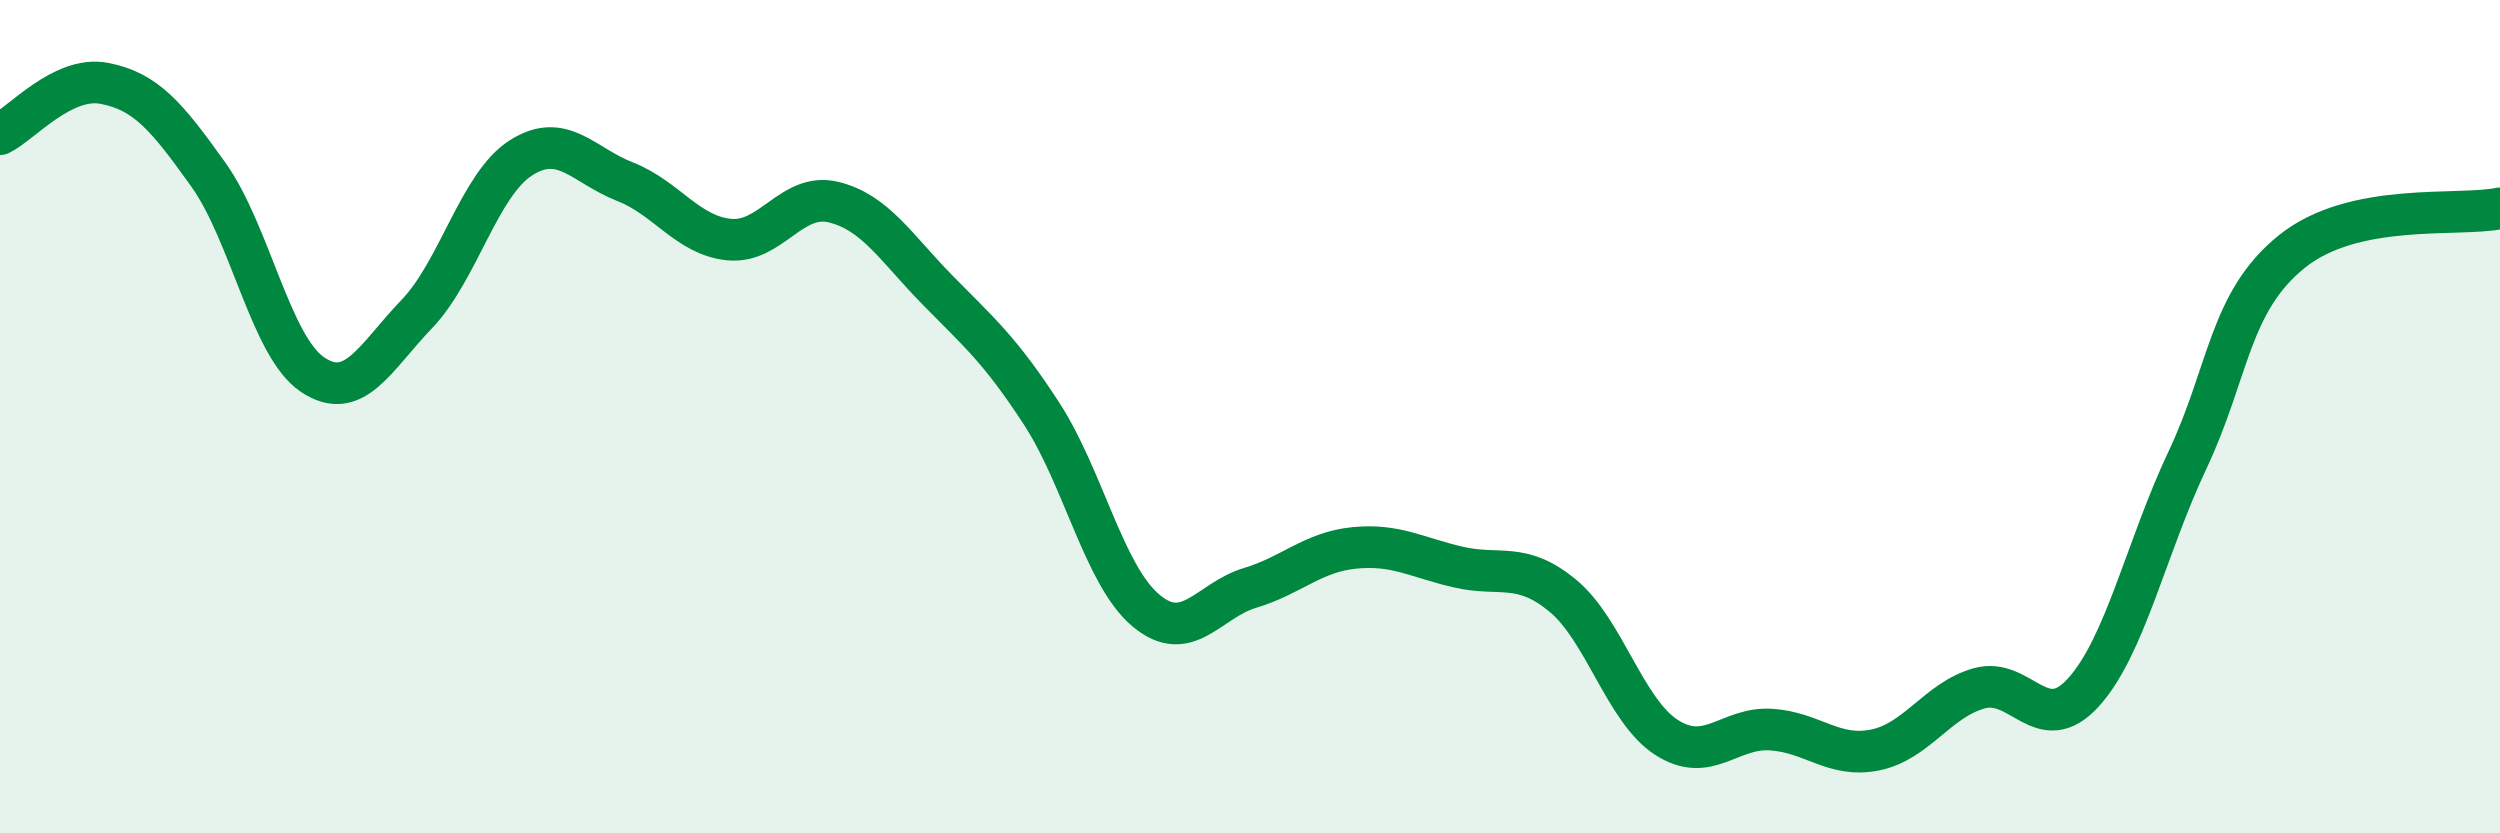
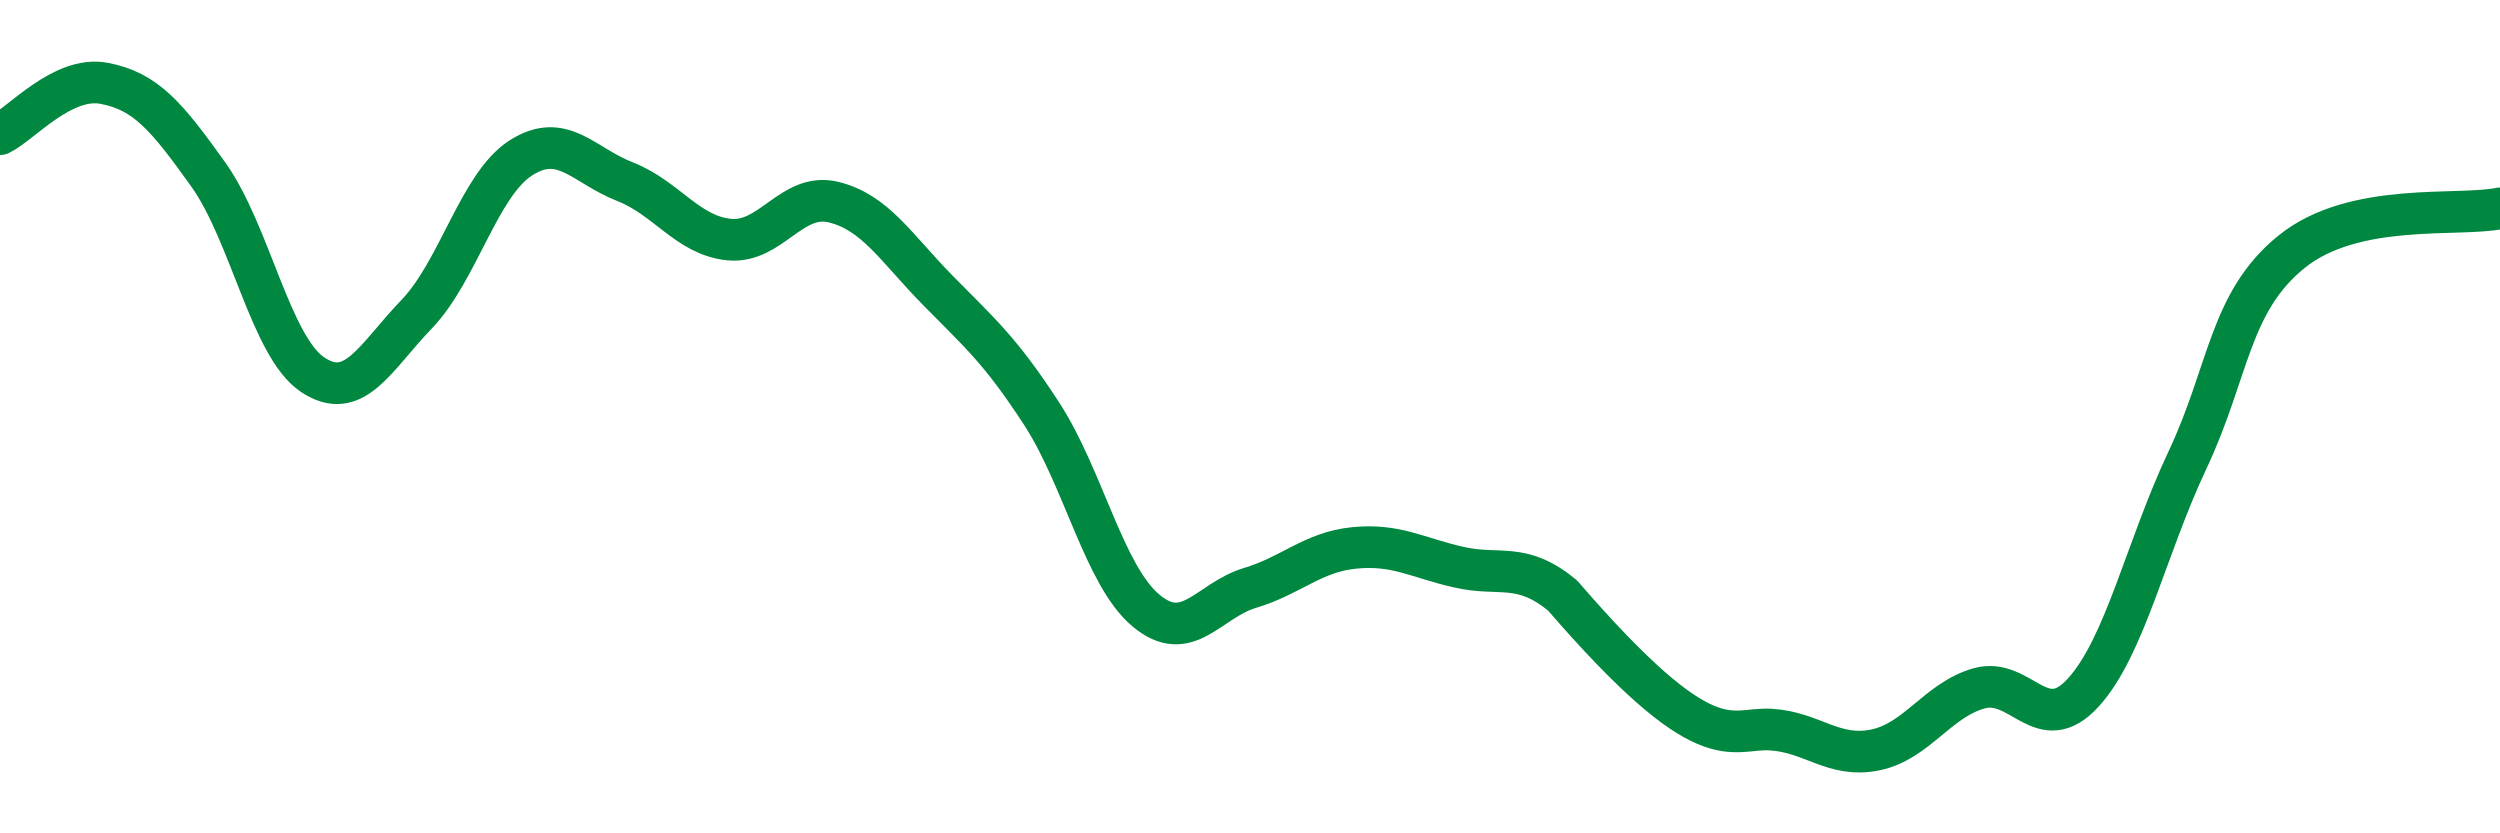
<svg xmlns="http://www.w3.org/2000/svg" width="60" height="20" viewBox="0 0 60 20">
-   <path d="M 0,3.22 C 0.5,2.98 1.5,1.81 2.5,2 C 3.5,2.19 4,2.79 5,4.19 C 6,5.59 6.5,8.32 7.5,8.99 C 8.5,9.66 9,8.58 10,7.54 C 11,6.5 11.5,4.43 12.5,3.79 C 13.5,3.15 14,3.97 15,4.36 C 16,4.75 16.5,5.65 17.5,5.75 C 18.5,5.85 19,4.61 20,4.85 C 21,5.09 21.5,5.94 22.5,6.96 C 23.5,7.98 24,8.39 25,9.93 C 26,11.47 26.5,13.81 27.5,14.65 C 28.5,15.49 29,14.41 30,14.11 C 31,13.81 31.5,13.25 32.5,13.15 C 33.5,13.05 34,13.38 35,13.61 C 36,13.84 36.5,13.47 37.5,14.29 C 38.5,15.11 39,17.06 40,17.7 C 41,18.34 41.5,17.45 42.5,17.51 C 43.5,17.57 44,18.2 45,18 C 46,17.8 46.5,16.8 47.5,16.52 C 48.5,16.24 49,17.72 50,16.62 C 51,15.52 51.5,13.16 52.5,11.04 C 53.5,8.92 53.5,7.25 55,6.04 C 56.5,4.83 59,5.21 60,5L60 20L0 20Z" fill="#008740" opacity="0.1" stroke-linecap="round" stroke-linejoin="round" />
-   <path d="M 0,3.22 C 0.5,2.98 1.5,1.81 2.5,2 C 3.5,2.19 4,2.79 5,4.19 C 6,5.59 6.5,8.32 7.5,8.99 C 8.5,9.66 9,8.58 10,7.54 C 11,6.5 11.5,4.43 12.5,3.79 C 13.5,3.15 14,3.97 15,4.36 C 16,4.75 16.5,5.65 17.5,5.75 C 18.5,5.85 19,4.61 20,4.85 C 21,5.09 21.5,5.94 22.5,6.96 C 23.5,7.98 24,8.39 25,9.93 C 26,11.47 26.5,13.81 27.5,14.65 C 28.5,15.49 29,14.41 30,14.11 C 31,13.81 31.5,13.25 32.5,13.15 C 33.5,13.05 34,13.38 35,13.61 C 36,13.84 36.5,13.47 37.5,14.29 C 38.5,15.11 39,17.06 40,17.7 C 41,18.34 41.5,17.45 42.5,17.51 C 43.5,17.57 44,18.2 45,18 C 46,17.8 46.5,16.8 47.5,16.52 C 48.5,16.24 49,17.72 50,16.62 C 51,15.52 51.5,13.16 52.5,11.04 C 53.5,8.92 53.5,7.25 55,6.04 C 56.5,4.83 59,5.21 60,5" stroke="#008740" stroke-width="1" fill="none" stroke-linecap="round" stroke-linejoin="round" />
+   <path d="M 0,3.22 C 0.5,2.98 1.5,1.81 2.5,2 C 3.5,2.19 4,2.79 5,4.19 C 6,5.59 6.5,8.32 7.5,8.99 C 8.5,9.66 9,8.58 10,7.54 C 11,6.5 11.5,4.43 12.5,3.79 C 13.5,3.15 14,3.97 15,4.36 C 16,4.75 16.5,5.65 17.5,5.75 C 18.5,5.85 19,4.61 20,4.85 C 21,5.09 21.5,5.94 22.5,6.96 C 23.5,7.98 24,8.39 25,9.93 C 26,11.47 26.5,13.81 27.5,14.65 C 28.5,15.49 29,14.41 30,14.11 C 31,13.81 31.5,13.25 32.5,13.15 C 33.5,13.05 34,13.38 35,13.61 C 36,13.84 36.5,13.47 37.5,14.29 C 41,18.34 41.5,17.45 42.5,17.51 C 43.5,17.57 44,18.2 45,18 C 46,17.8 46.5,16.8 47.5,16.52 C 48.5,16.24 49,17.72 50,16.62 C 51,15.52 51.5,13.16 52.5,11.04 C 53.5,8.92 53.5,7.25 55,6.04 C 56.5,4.83 59,5.21 60,5" stroke="#008740" stroke-width="1" fill="none" stroke-linecap="round" stroke-linejoin="round" />
</svg>